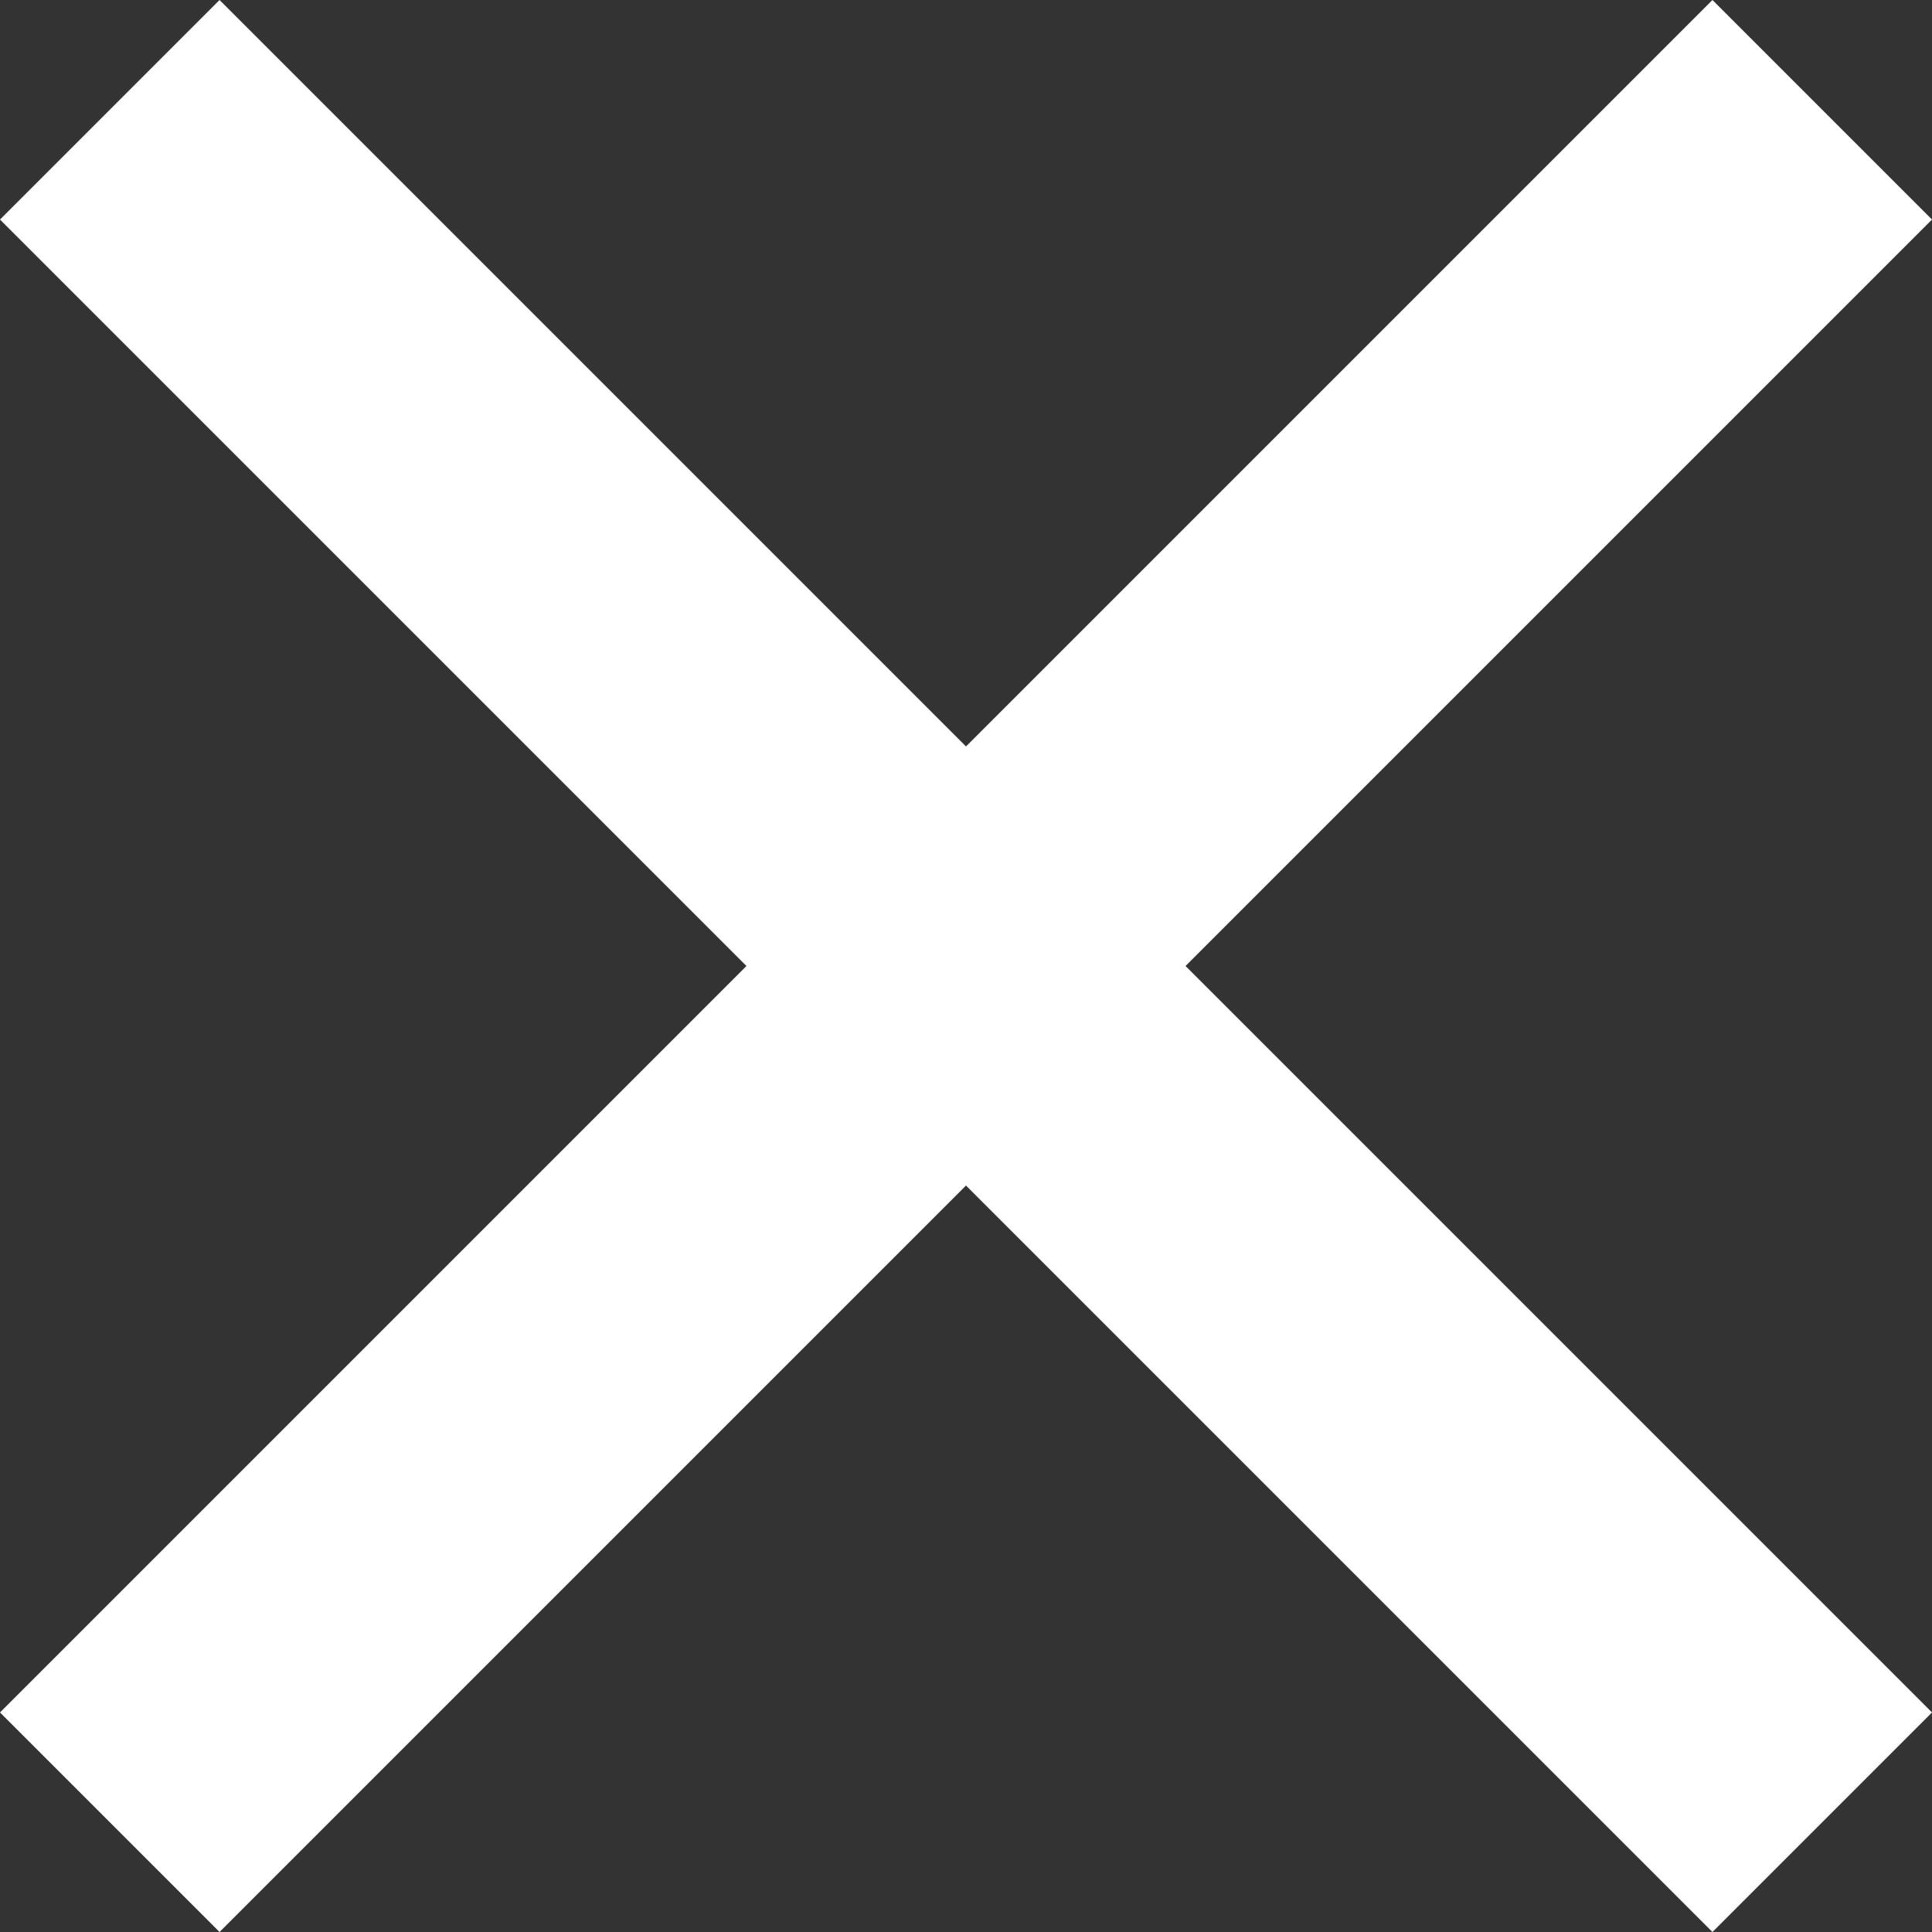
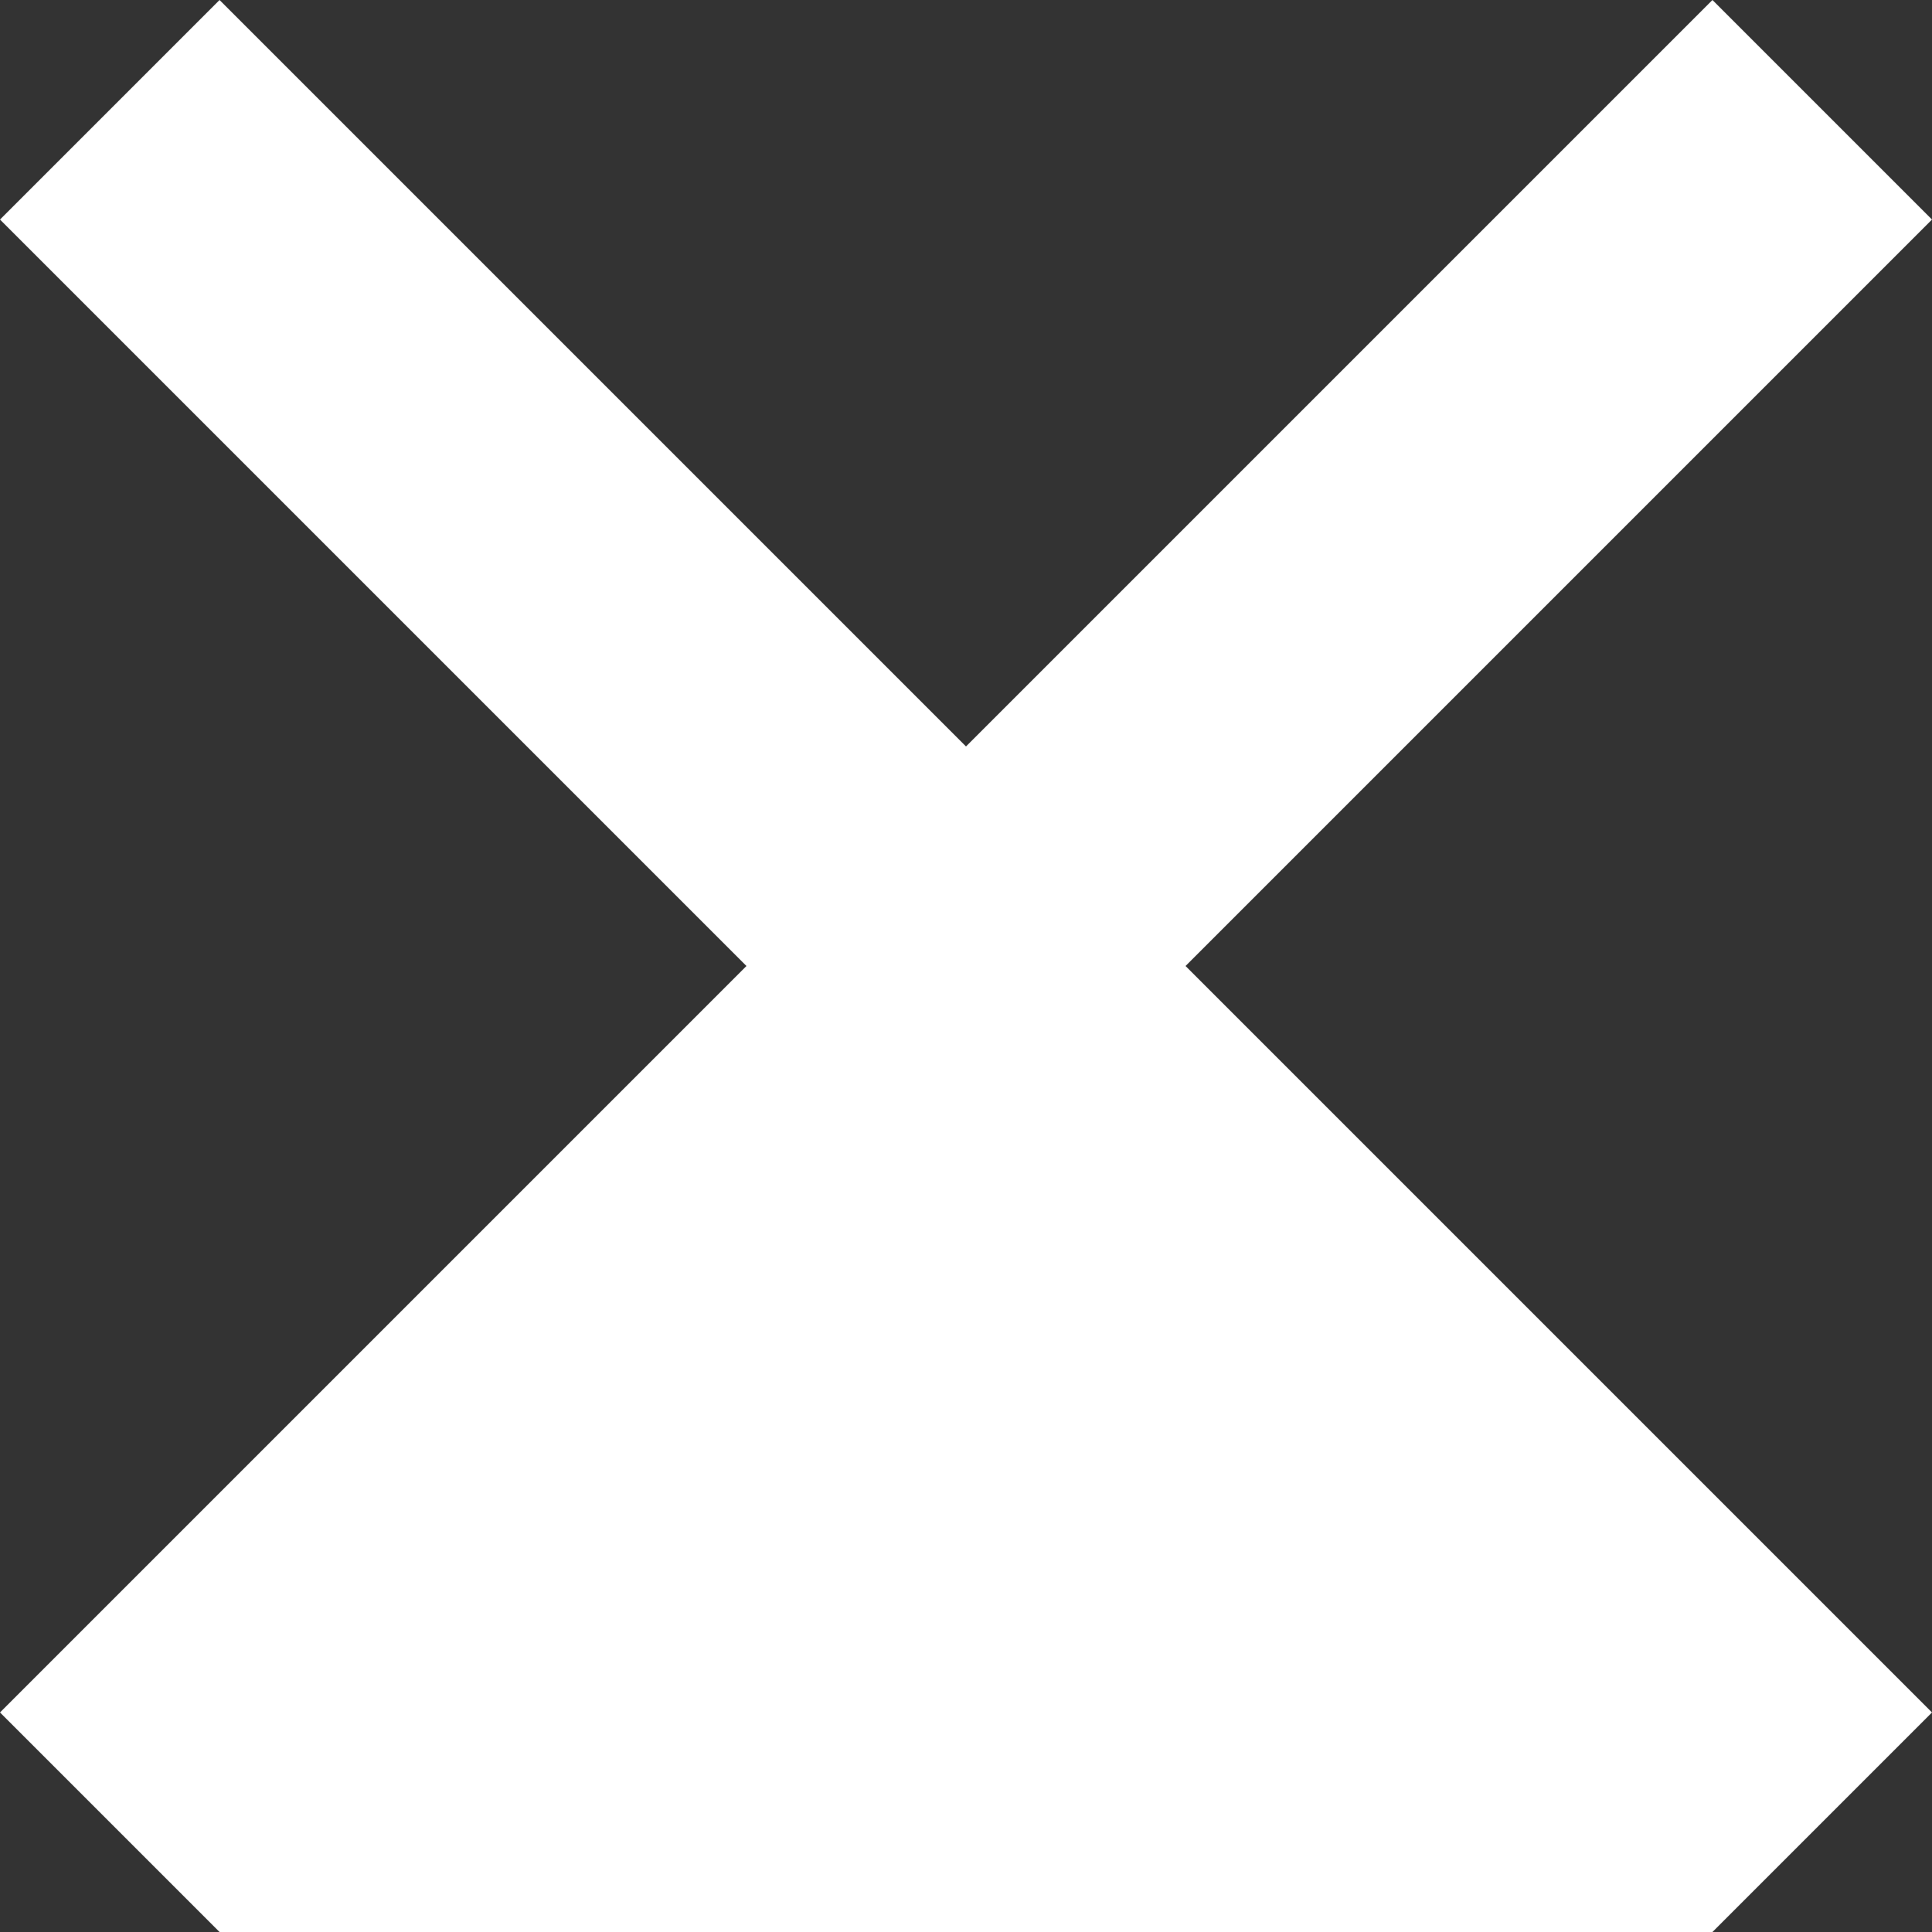
<svg xmlns="http://www.w3.org/2000/svg" width="30" height="30" viewBox="0 0 30 30" fill="none">
  <rect x="0" y="0" width="30" height="30" fill="#333333" stroke="none" />
-   <path id="Union" fill-rule="evenodd" clip-rule="evenodd" d="M30 3.409L26.591 0L15 11.591L3.409 8.5692e-05L1.70672e-05 3.409L11.591 15L0 26.591L3.409 30L15 18.409L26.591 30L30 26.591L18.409 15L30 3.409Z" fill="white" />
+   <path id="Union" fill-rule="evenodd" clip-rule="evenodd" d="M30 3.409L26.591 0L15 11.591L3.409 8.5692e-05L1.70672e-05 3.409L11.591 15L0 26.591L3.409 30L26.591 30L30 26.591L18.409 15L30 3.409Z" fill="white" />
</svg>